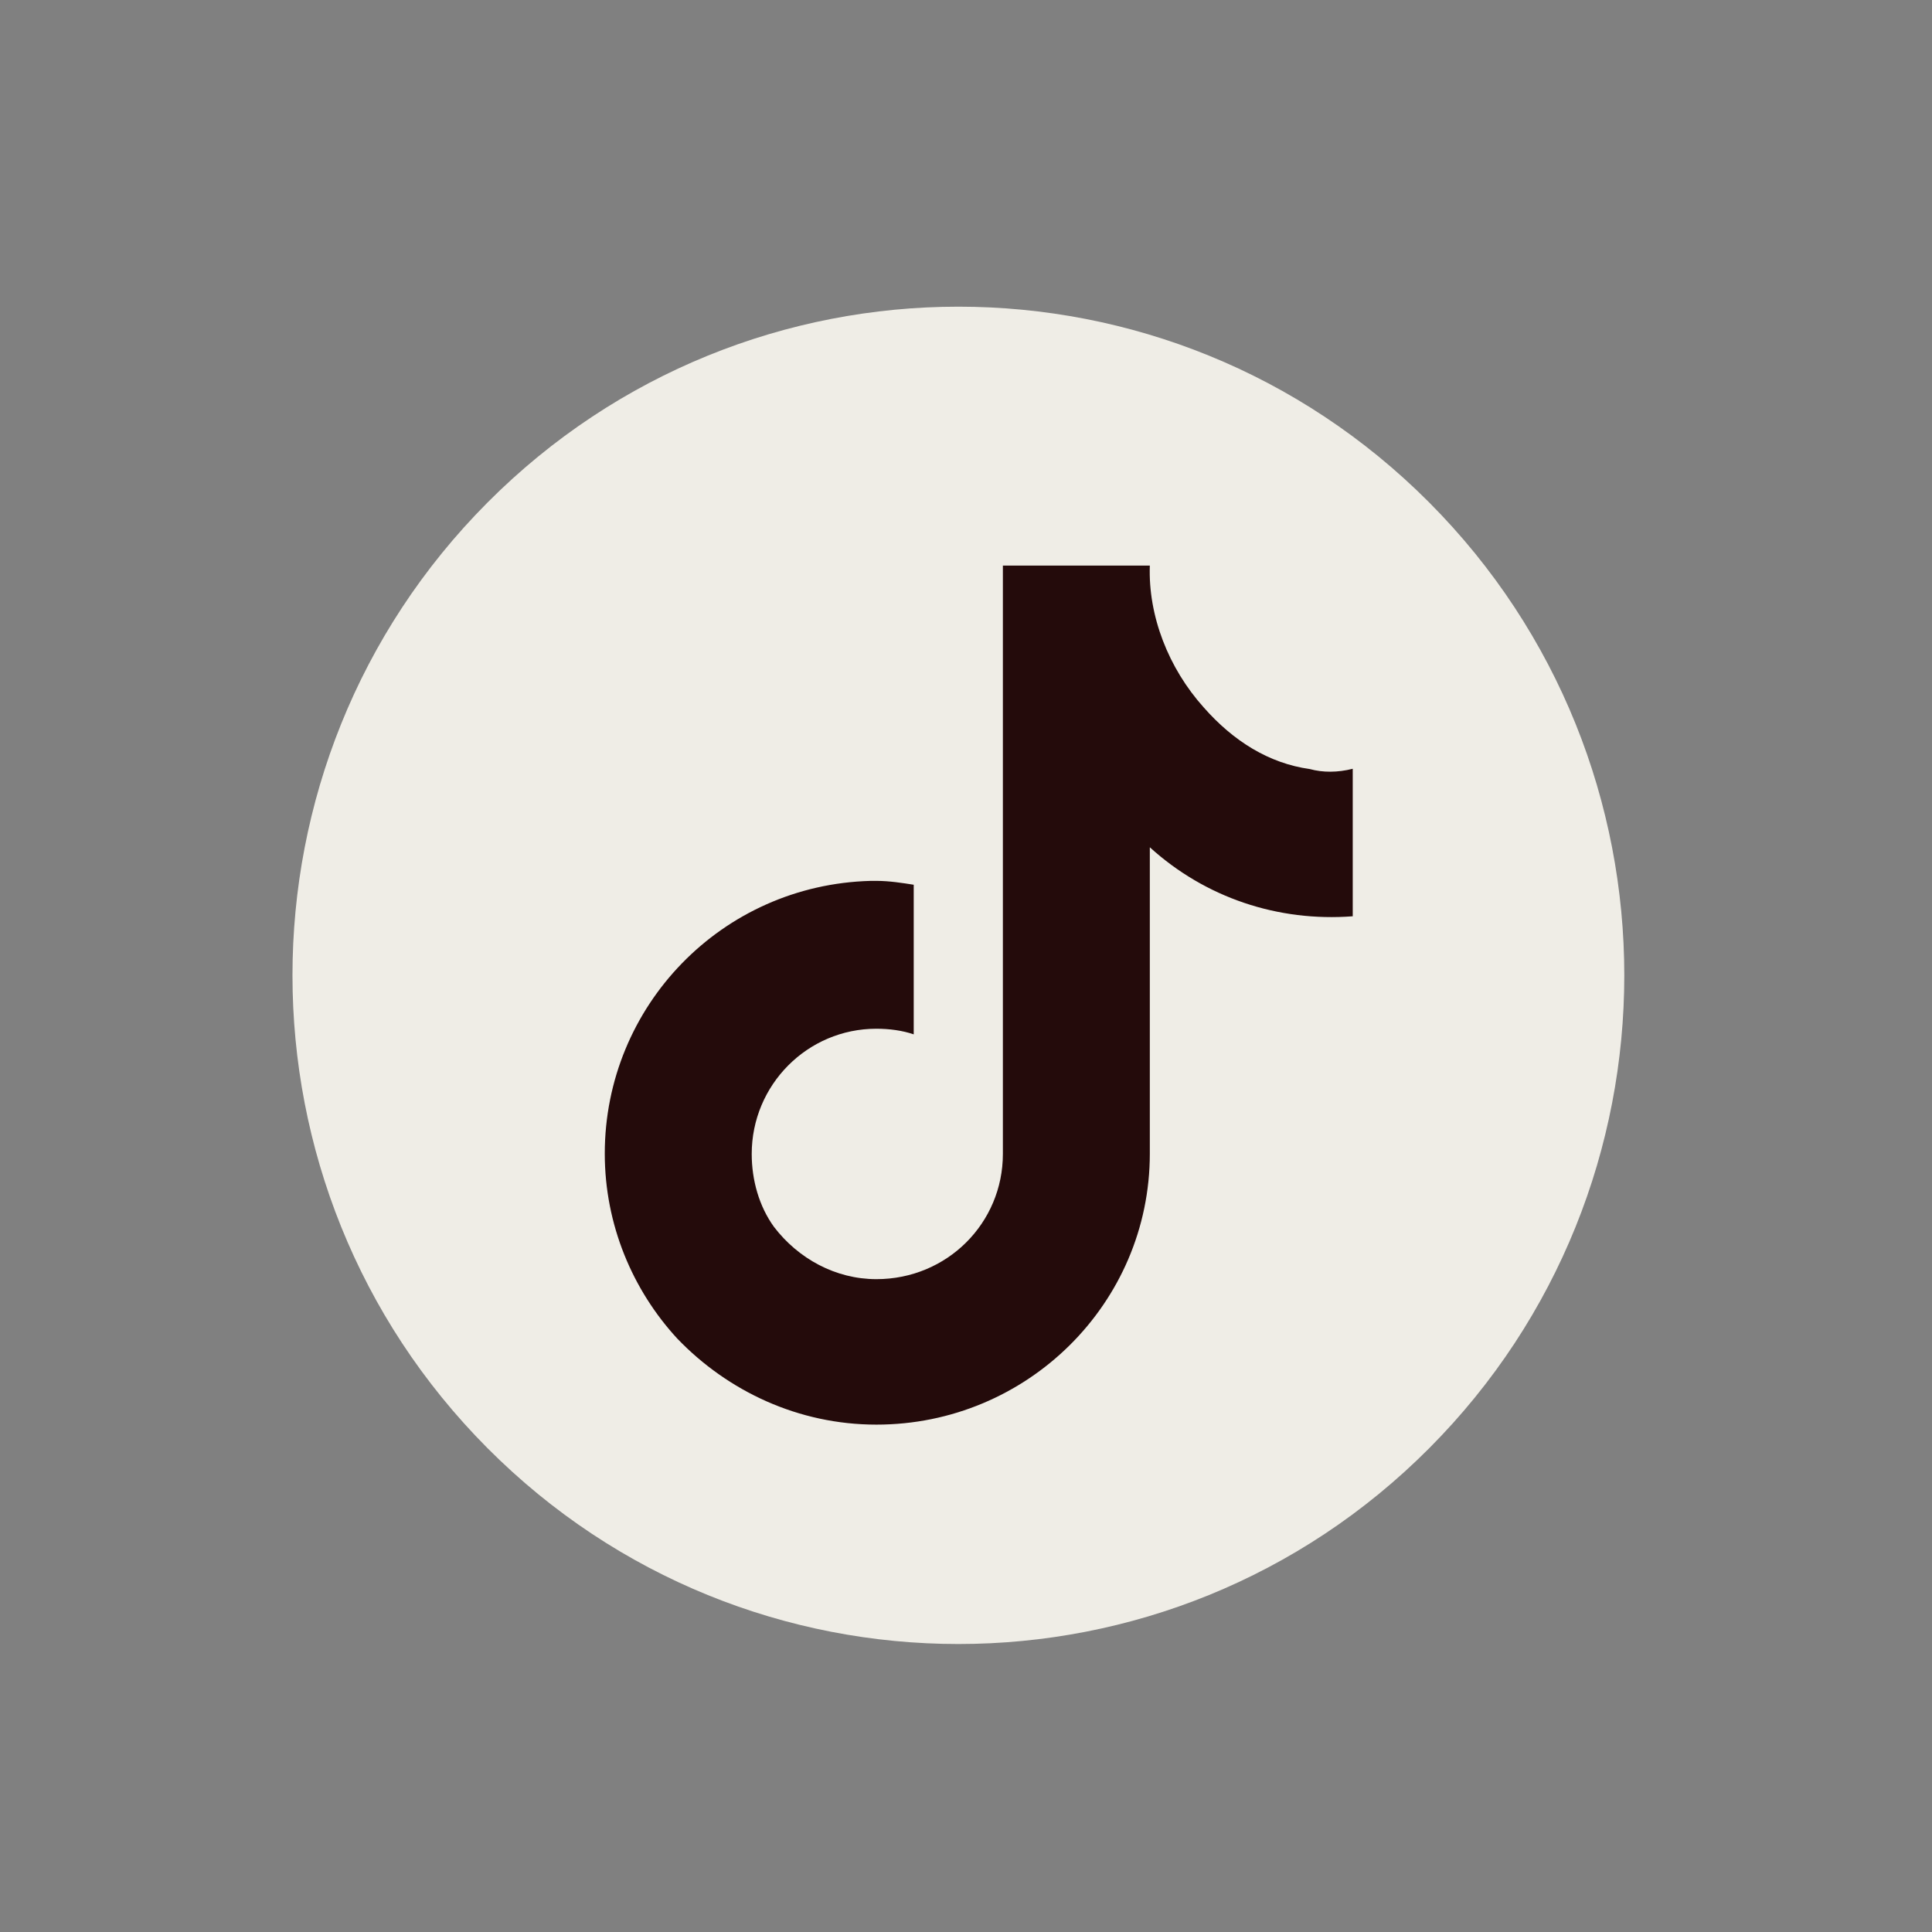
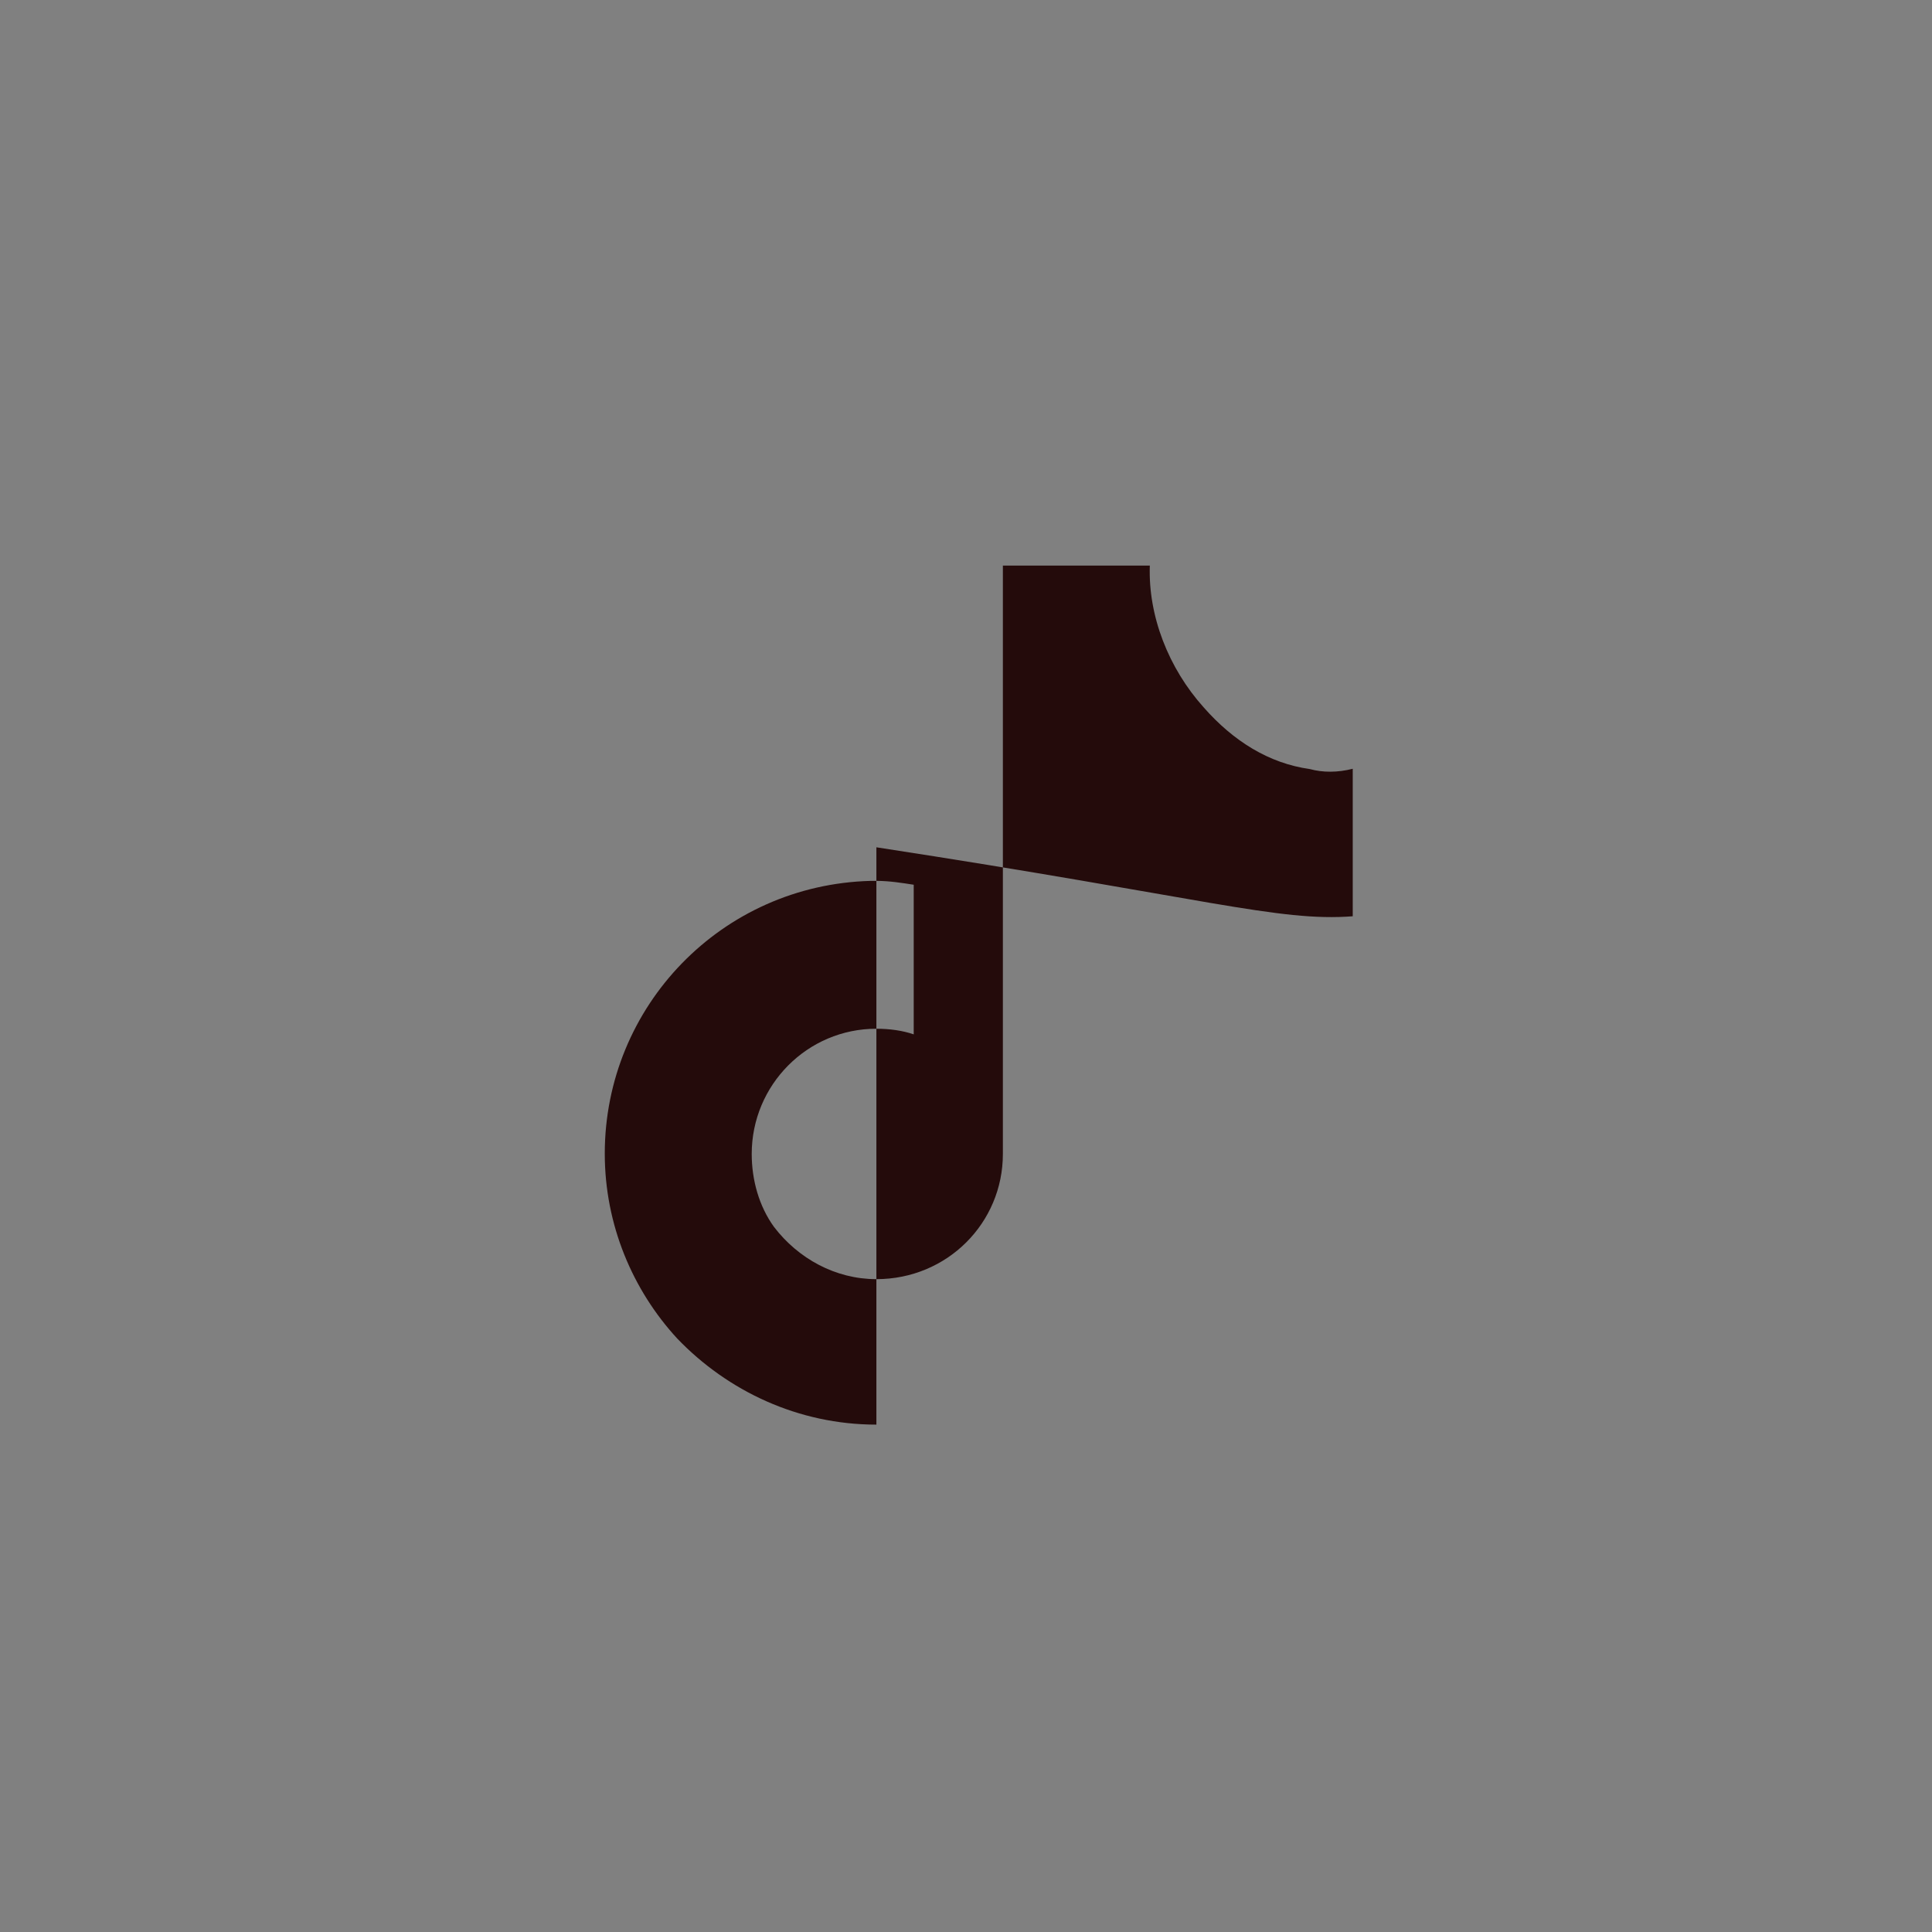
<svg xmlns="http://www.w3.org/2000/svg" width="34" height="34" viewBox="0 0 34 34" fill="none">
  <rect x="0" y="0" width="34" height="34" fill="#808080" stroke="none" />
-   <path d="M25.153 25.485C29.729 20.89 29.729 13.439 25.153 8.844C20.576 4.248 13.156 4.248 8.579 8.844C4.003 13.439 4.003 20.89 8.579 25.485C13.156 30.081 20.576 30.081 25.153 25.485Z" fill="#EFEDE6" />
-   <path fill-rule="evenodd" clip-rule="evenodd" d="M23.05 13.534C22.331 13.434 21.705 13.042 21.184 12.45C20.563 11.759 20.204 10.838 20.235 9.953H19.515H17.649V16.067V20.308C17.649 21.522 16.669 22.511 15.423 22.511C14.704 22.511 14.047 22.15 13.62 21.59C13.359 21.229 13.229 20.768 13.229 20.308C13.229 19.093 14.209 18.104 15.423 18.104C15.653 18.104 15.882 18.135 16.08 18.203V15.57C15.882 15.539 15.653 15.502 15.423 15.502C15.392 15.502 15.355 15.502 15.324 15.502C12.702 15.57 10.643 17.706 10.643 20.302C10.643 21.553 11.133 22.705 11.92 23.558C12.806 24.48 14.047 25.071 15.423 25.071C18.077 25.071 20.235 22.936 20.235 20.302V14.911C21.215 15.8 22.492 16.225 23.806 16.125V13.529C23.54 13.597 23.279 13.597 23.05 13.534Z" fill="#240B0B" />
+   <path fill-rule="evenodd" clip-rule="evenodd" d="M23.05 13.534C22.331 13.434 21.705 13.042 21.184 12.45C20.563 11.759 20.204 10.838 20.235 9.953H19.515H17.649V16.067V20.308C17.649 21.522 16.669 22.511 15.423 22.511C14.704 22.511 14.047 22.15 13.62 21.59C13.359 21.229 13.229 20.768 13.229 20.308C13.229 19.093 14.209 18.104 15.423 18.104C15.653 18.104 15.882 18.135 16.08 18.203V15.57C15.882 15.539 15.653 15.502 15.423 15.502C15.392 15.502 15.355 15.502 15.324 15.502C12.702 15.57 10.643 17.706 10.643 20.302C10.643 21.553 11.133 22.705 11.92 23.558C12.806 24.48 14.047 25.071 15.423 25.071V14.911C21.215 15.8 22.492 16.225 23.806 16.125V13.529C23.54 13.597 23.279 13.597 23.05 13.534Z" fill="#240B0B" />
</svg>